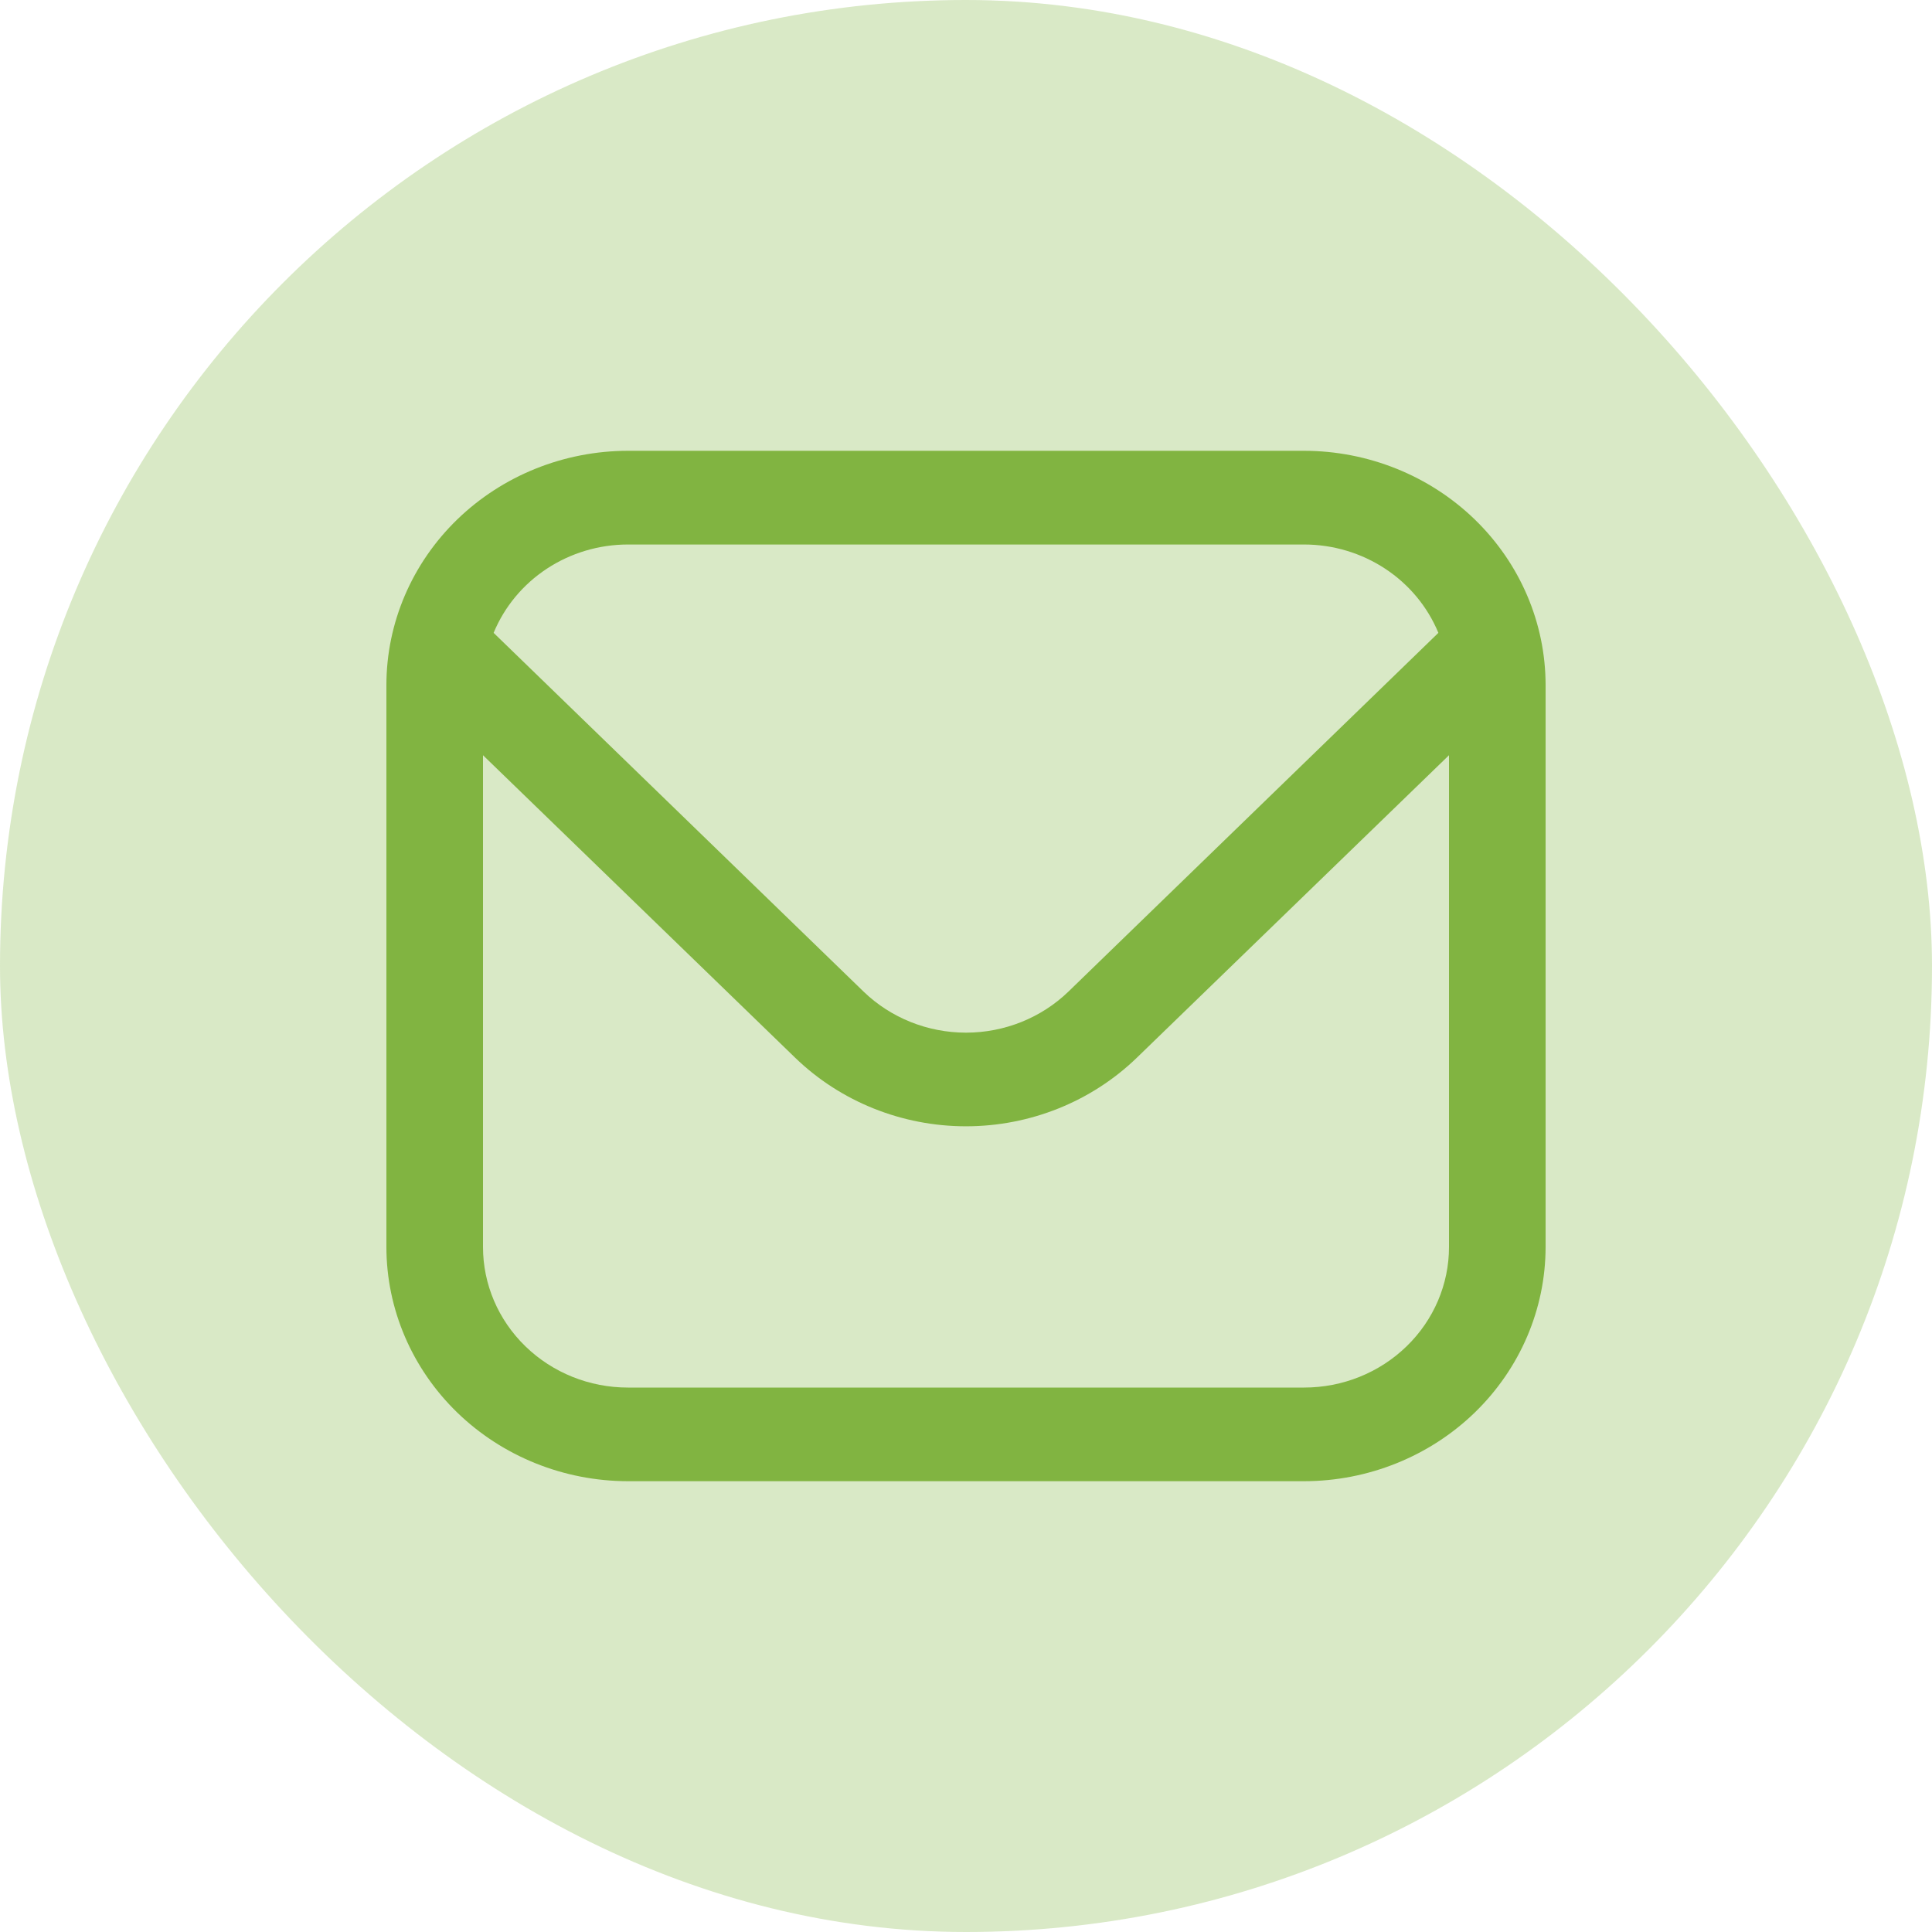
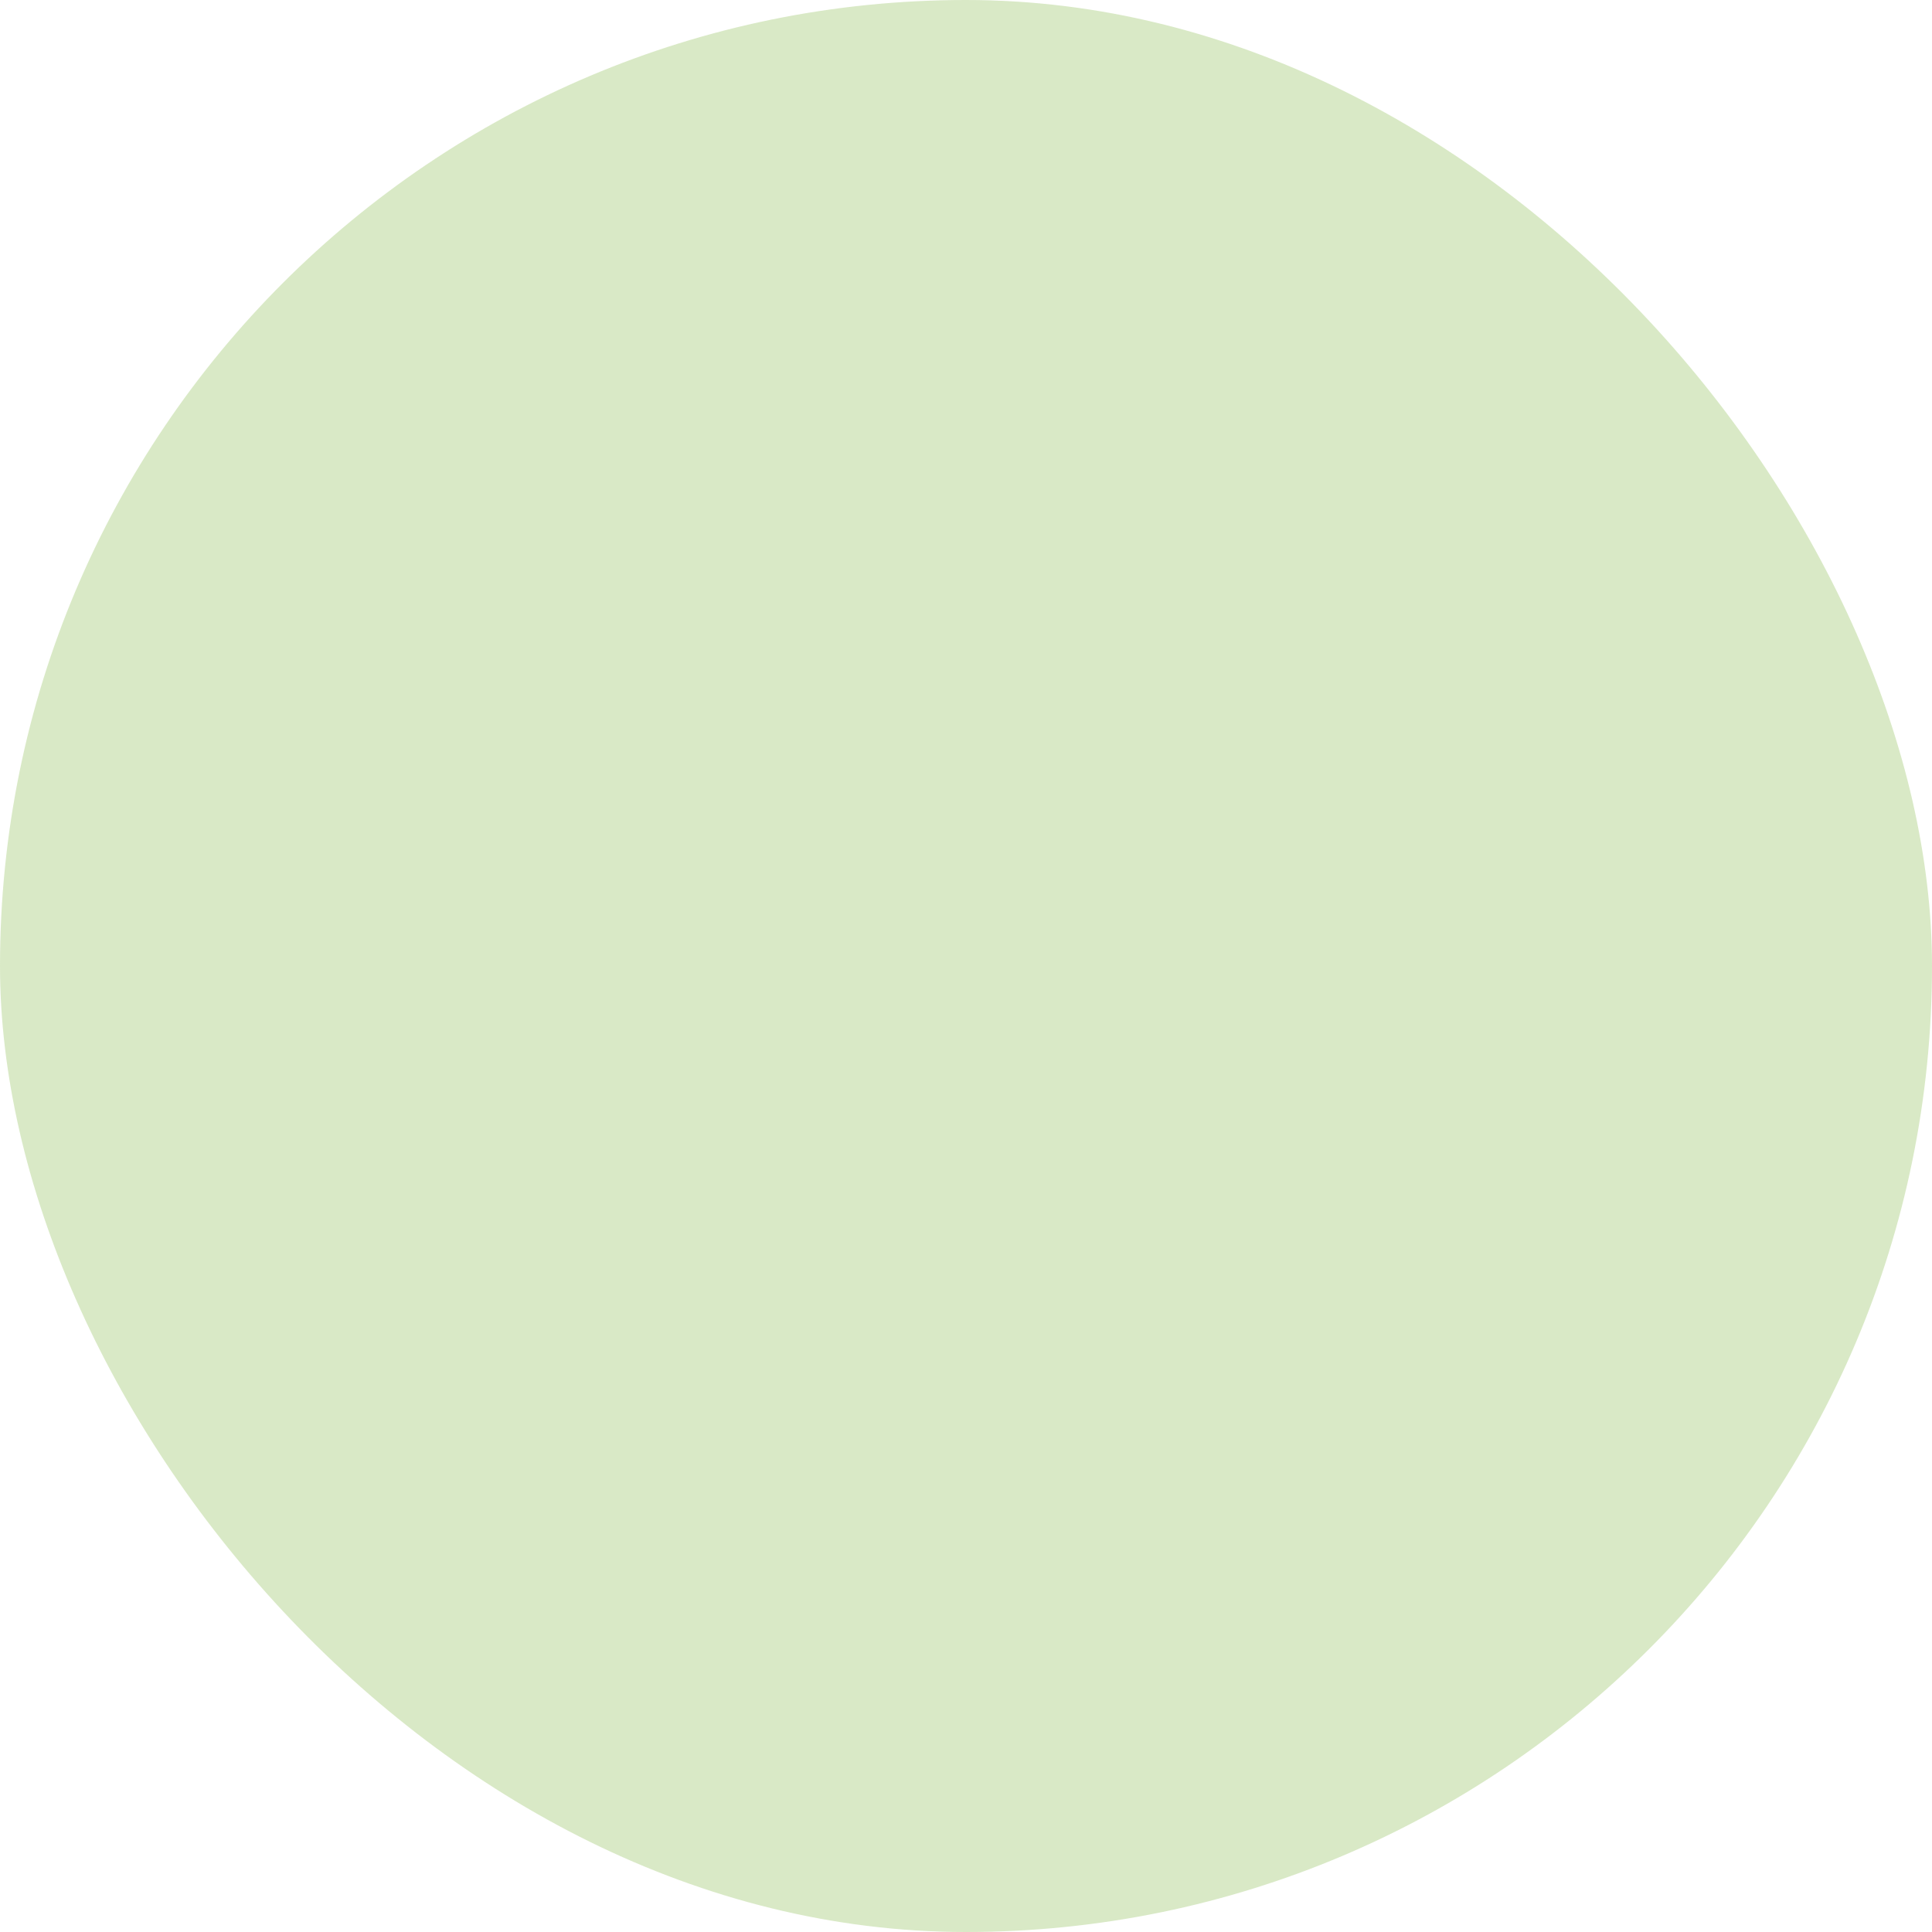
<svg xmlns="http://www.w3.org/2000/svg" width="30" height="30" viewBox="0 0 30 30" fill="none">
  <g id="fi-rr-envelope_2">
    <rect width="30" height="30" rx="15" fill="#81B441" fill-opacity="0.3" />
-     <path id="Vector" d="M20.25 7H9.75C8.756 7.001 7.803 7.385 7.1 8.066C6.397 8.748 6.001 9.672 6 10.636L6 19.364C6.001 20.328 6.397 21.252 7.1 21.934C7.803 22.615 8.756 22.999 9.75 23H20.25C21.244 22.999 22.197 22.615 22.9 21.934C23.603 21.252 23.999 20.328 24 19.364V10.636C23.999 9.672 23.603 8.748 22.9 8.066C22.197 7.385 21.244 7.001 20.25 7ZM9.75 8.455H20.25C20.699 8.455 21.138 8.587 21.509 8.831C21.881 9.076 22.168 9.423 22.335 9.827L16.591 15.397C16.169 15.805 15.597 16.035 15 16.035C14.403 16.035 13.831 15.805 13.409 15.397L7.665 9.827C7.832 9.423 8.119 9.076 8.491 8.831C8.862 8.587 9.301 8.455 9.75 8.455ZM20.25 21.546H9.75C9.153 21.546 8.581 21.316 8.159 20.906C7.737 20.497 7.5 19.942 7.5 19.364V11.727L12.348 16.425C13.052 17.106 14.006 17.489 15 17.489C15.994 17.489 16.948 17.106 17.652 16.425L22.5 11.727V19.364C22.5 19.942 22.263 20.497 21.841 20.906C21.419 21.316 20.847 21.546 20.25 21.546Z" fill="#81B441" />
  </g>
</svg>